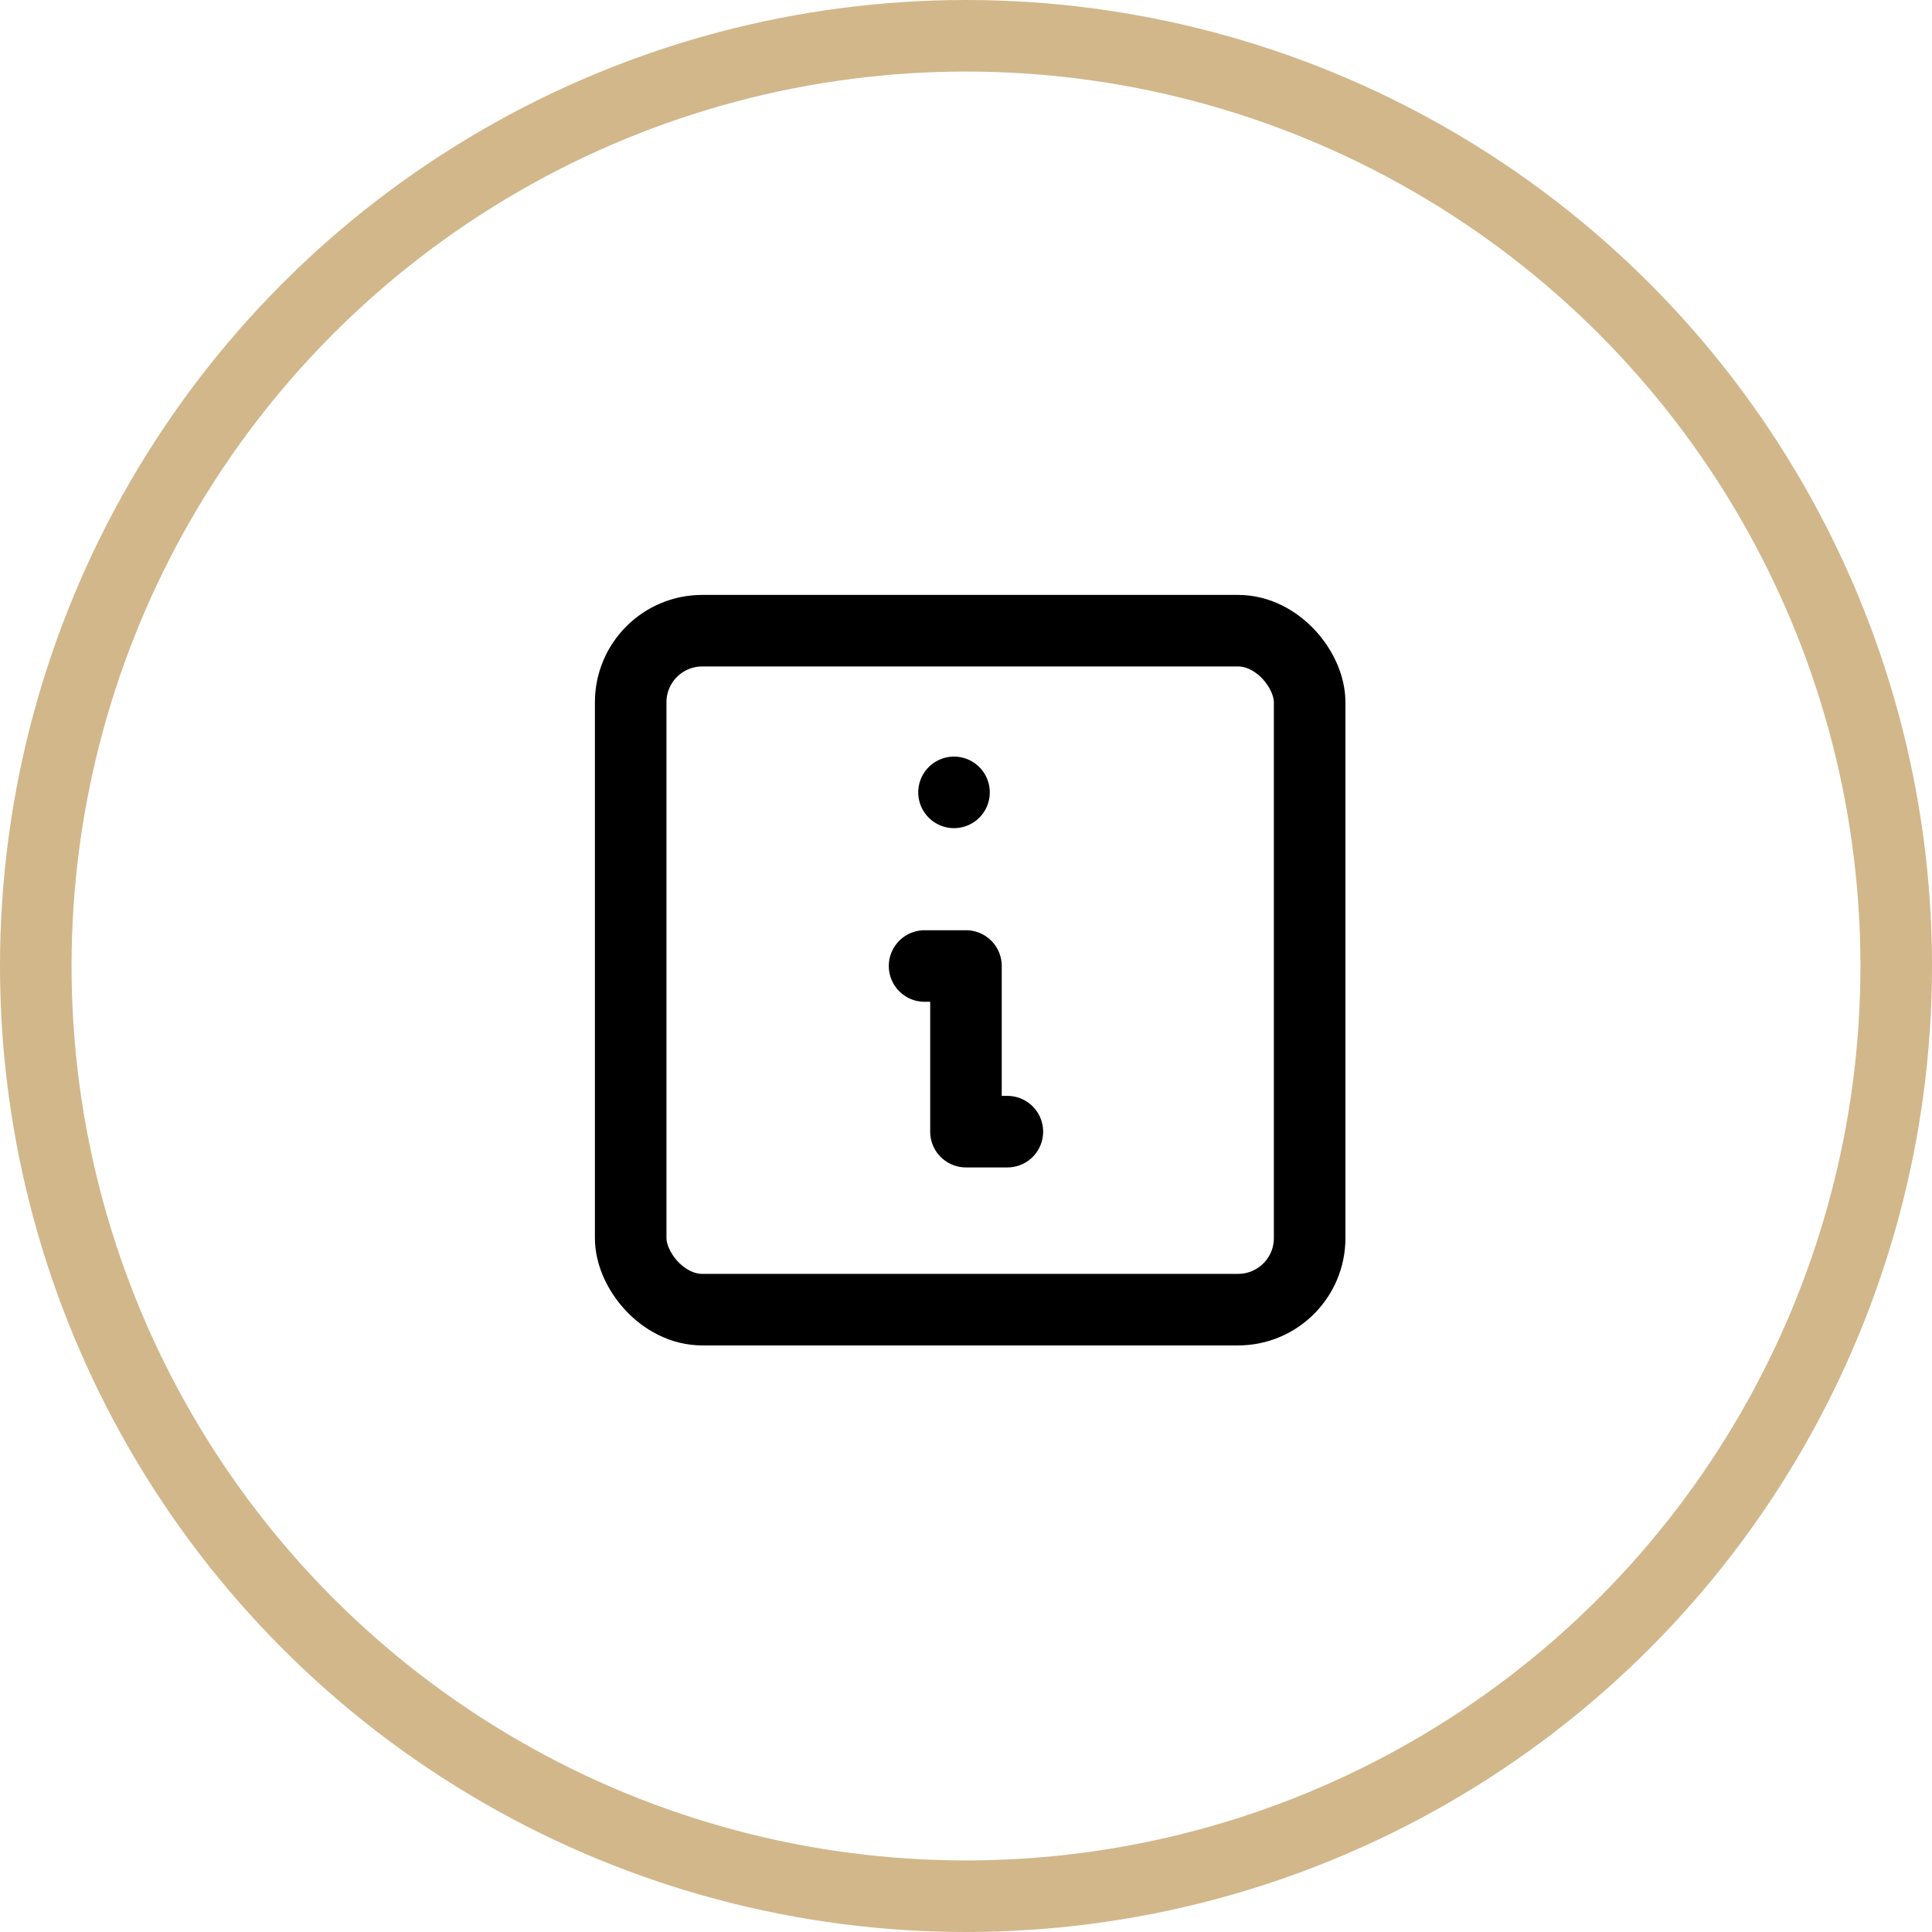
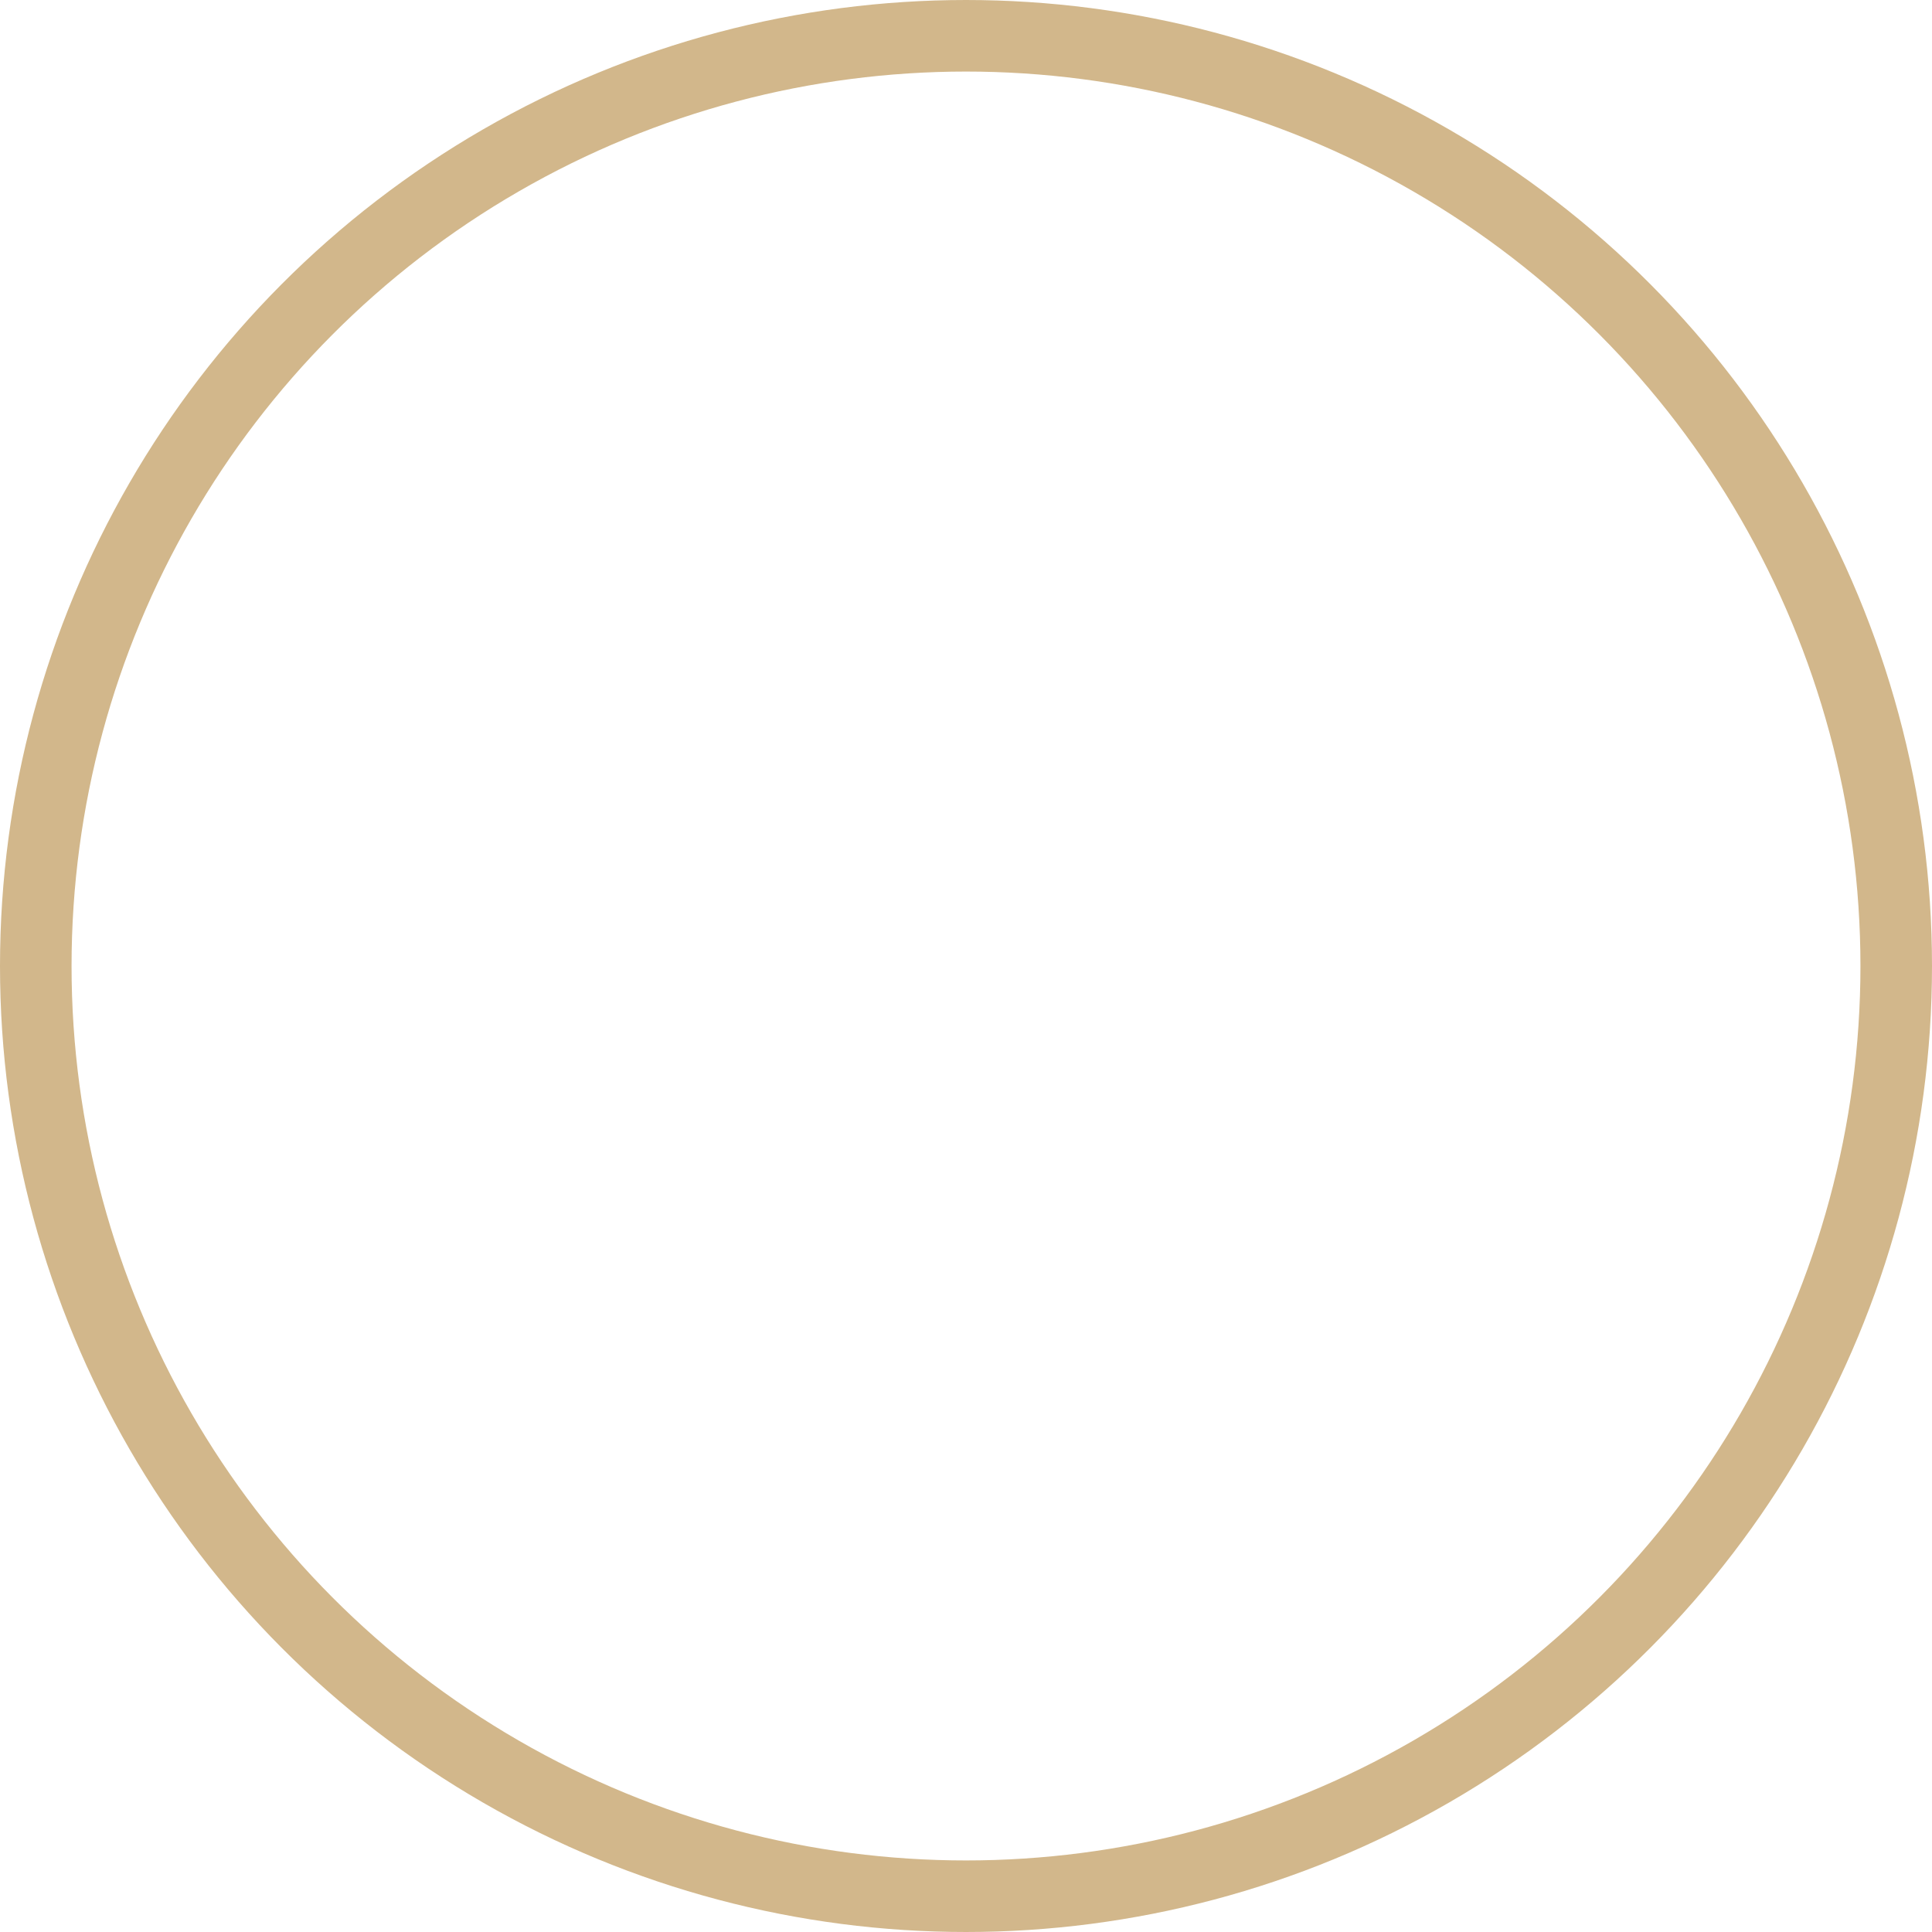
<svg xmlns="http://www.w3.org/2000/svg" width="54" height="54" viewBox="0 0 54 54">
  <g transform="translate(-1668 -515)">
    <g transform="translate(1668 515)" fill="none" stroke="#d2b78b" stroke-width="2">
-       <circle cx="27" cy="27" r="27" stroke="none" />
      <circle cx="27" cy="27" r="26" fill="none" />
    </g>
    <g transform="translate(1681.11 528.11)">
-       <path d="M0,0H27.779V27.779H0Z" fill="none" />
-       <line transform="translate(13.555 9.037)" fill="none" stroke="#000" stroke-linecap="round" stroke-linejoin="round" stroke-width="2" />
-       <rect width="18.977" height="18.977" rx="2" transform="translate(4.518 4.518)" fill="none" stroke="#000" stroke-linecap="round" stroke-linejoin="round" stroke-width="2" />
-       <path d="M11,12h1.157v4.63h1.157" transform="translate(1.732 1.89)" fill="none" stroke="#000" stroke-linecap="round" stroke-linejoin="round" stroke-width="2" />
-     </g>
+       </g>
  </g>
</svg>